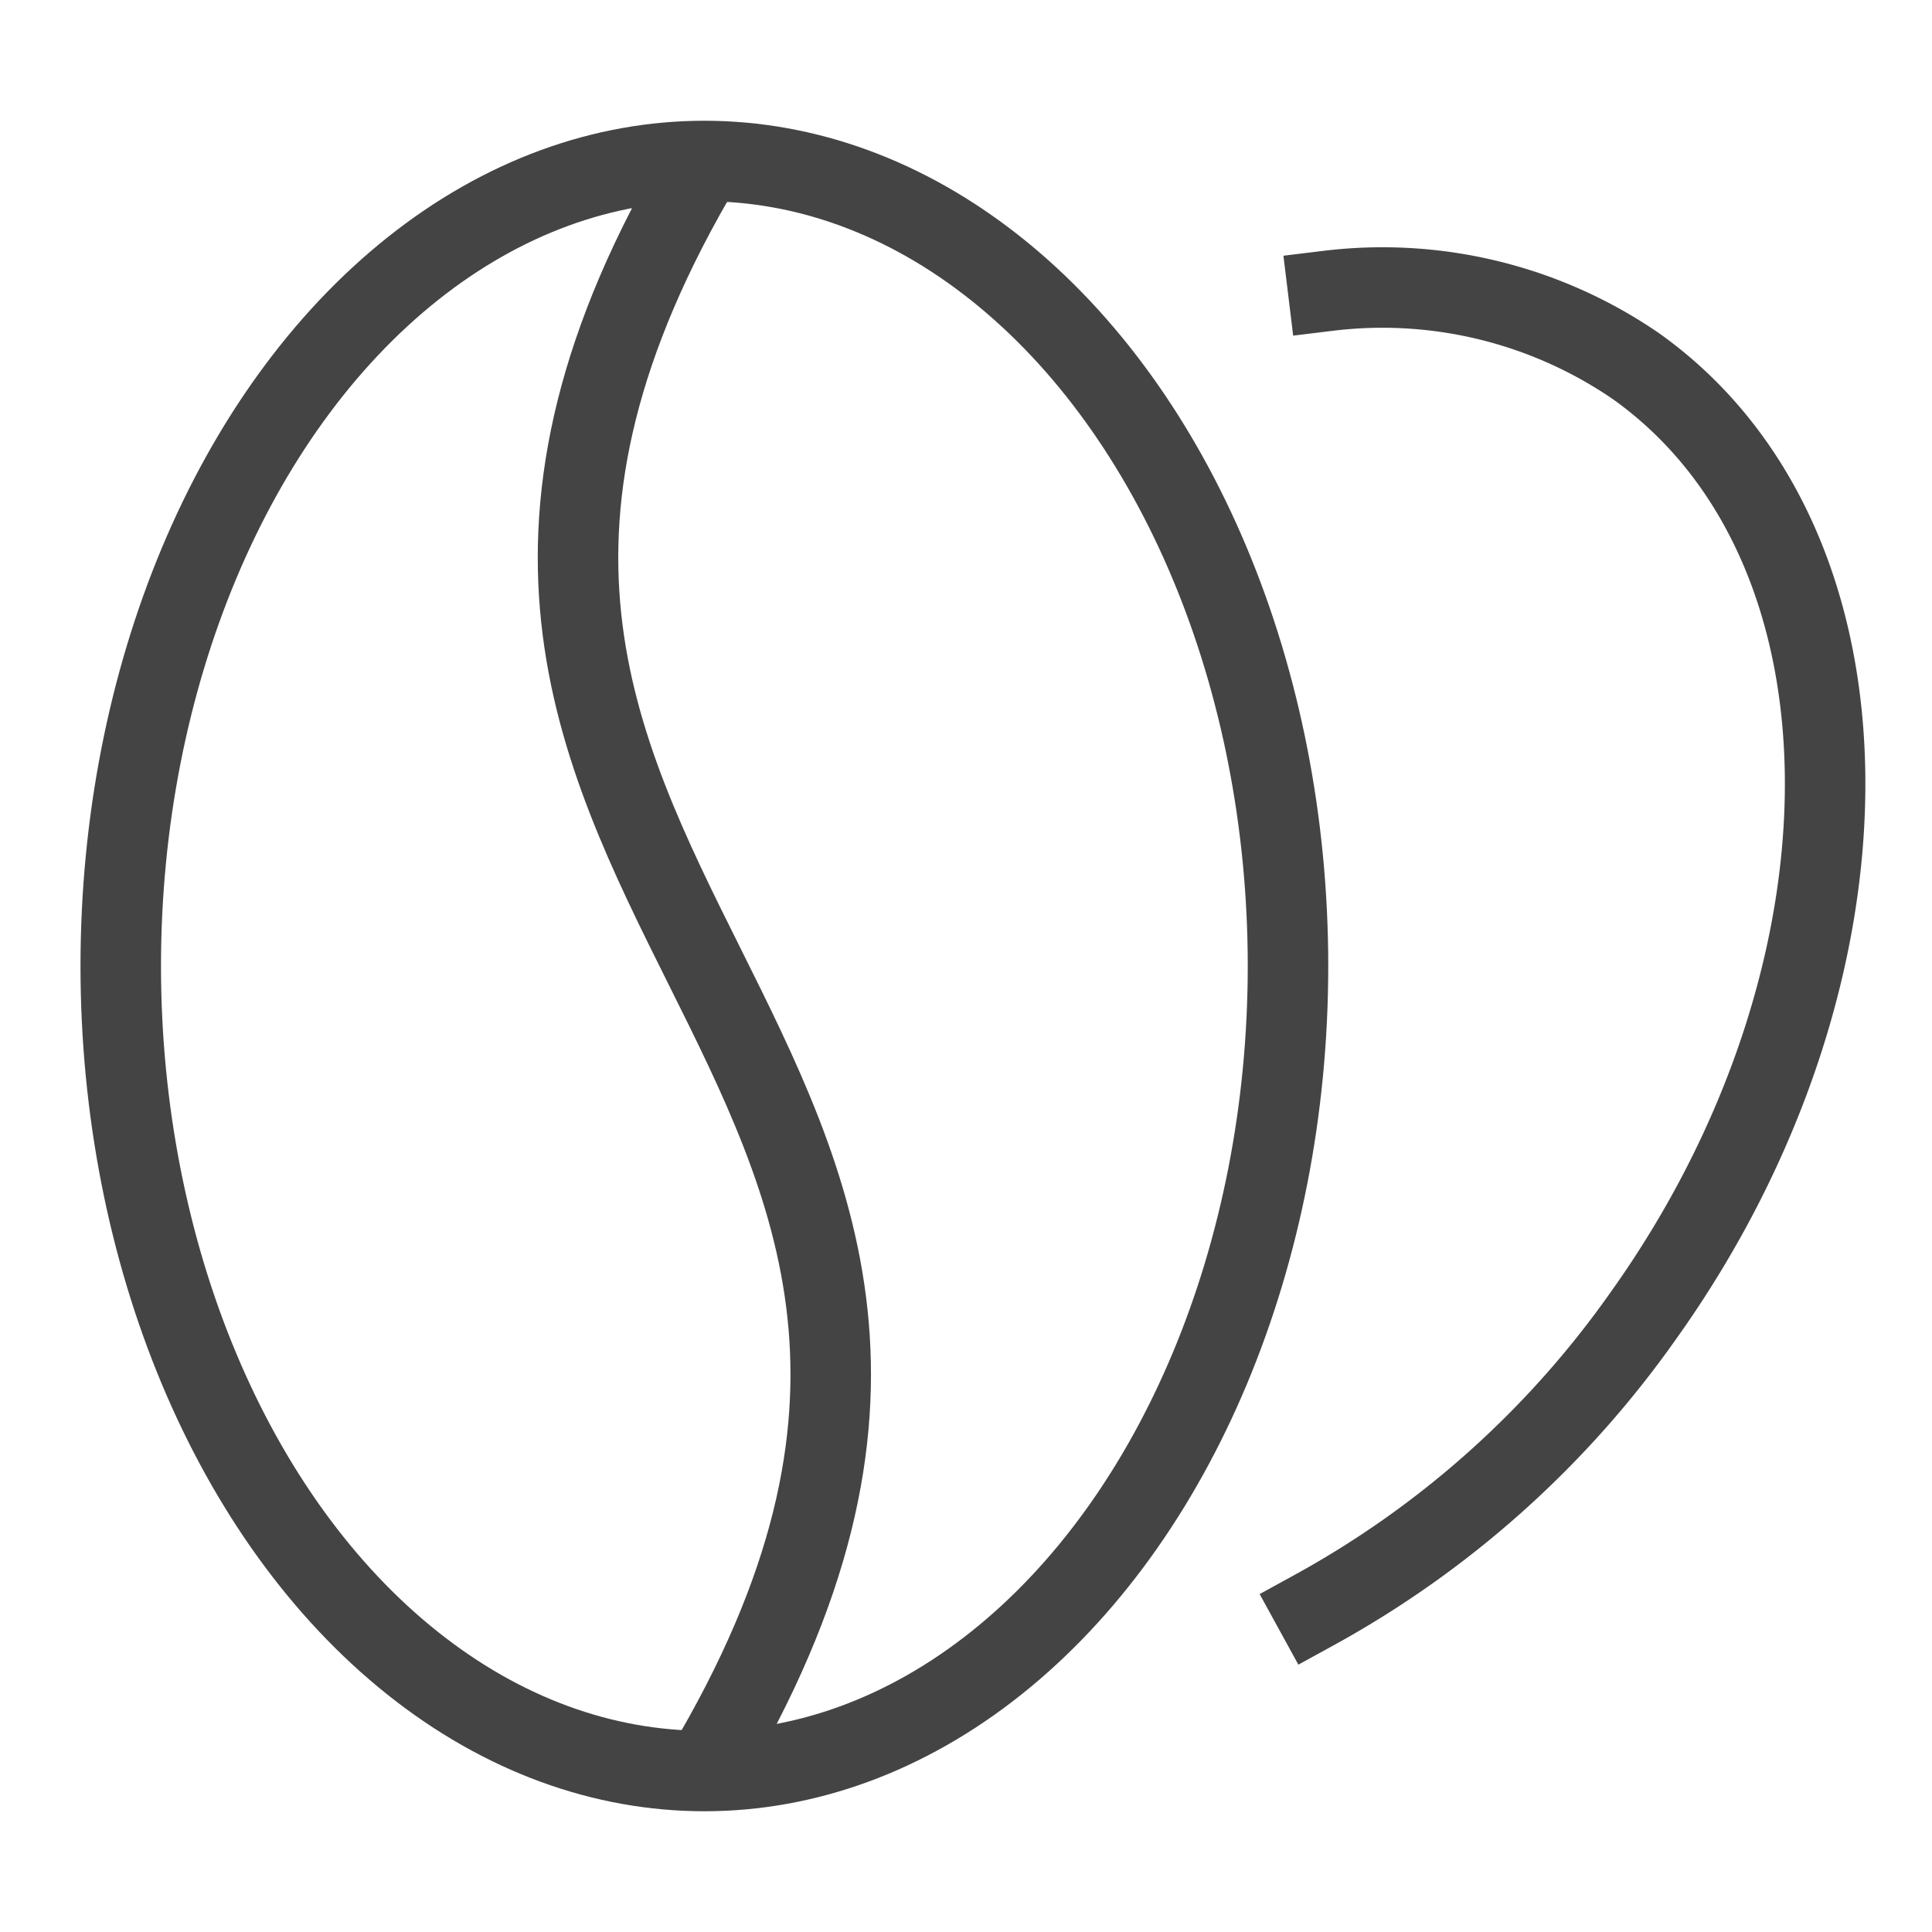
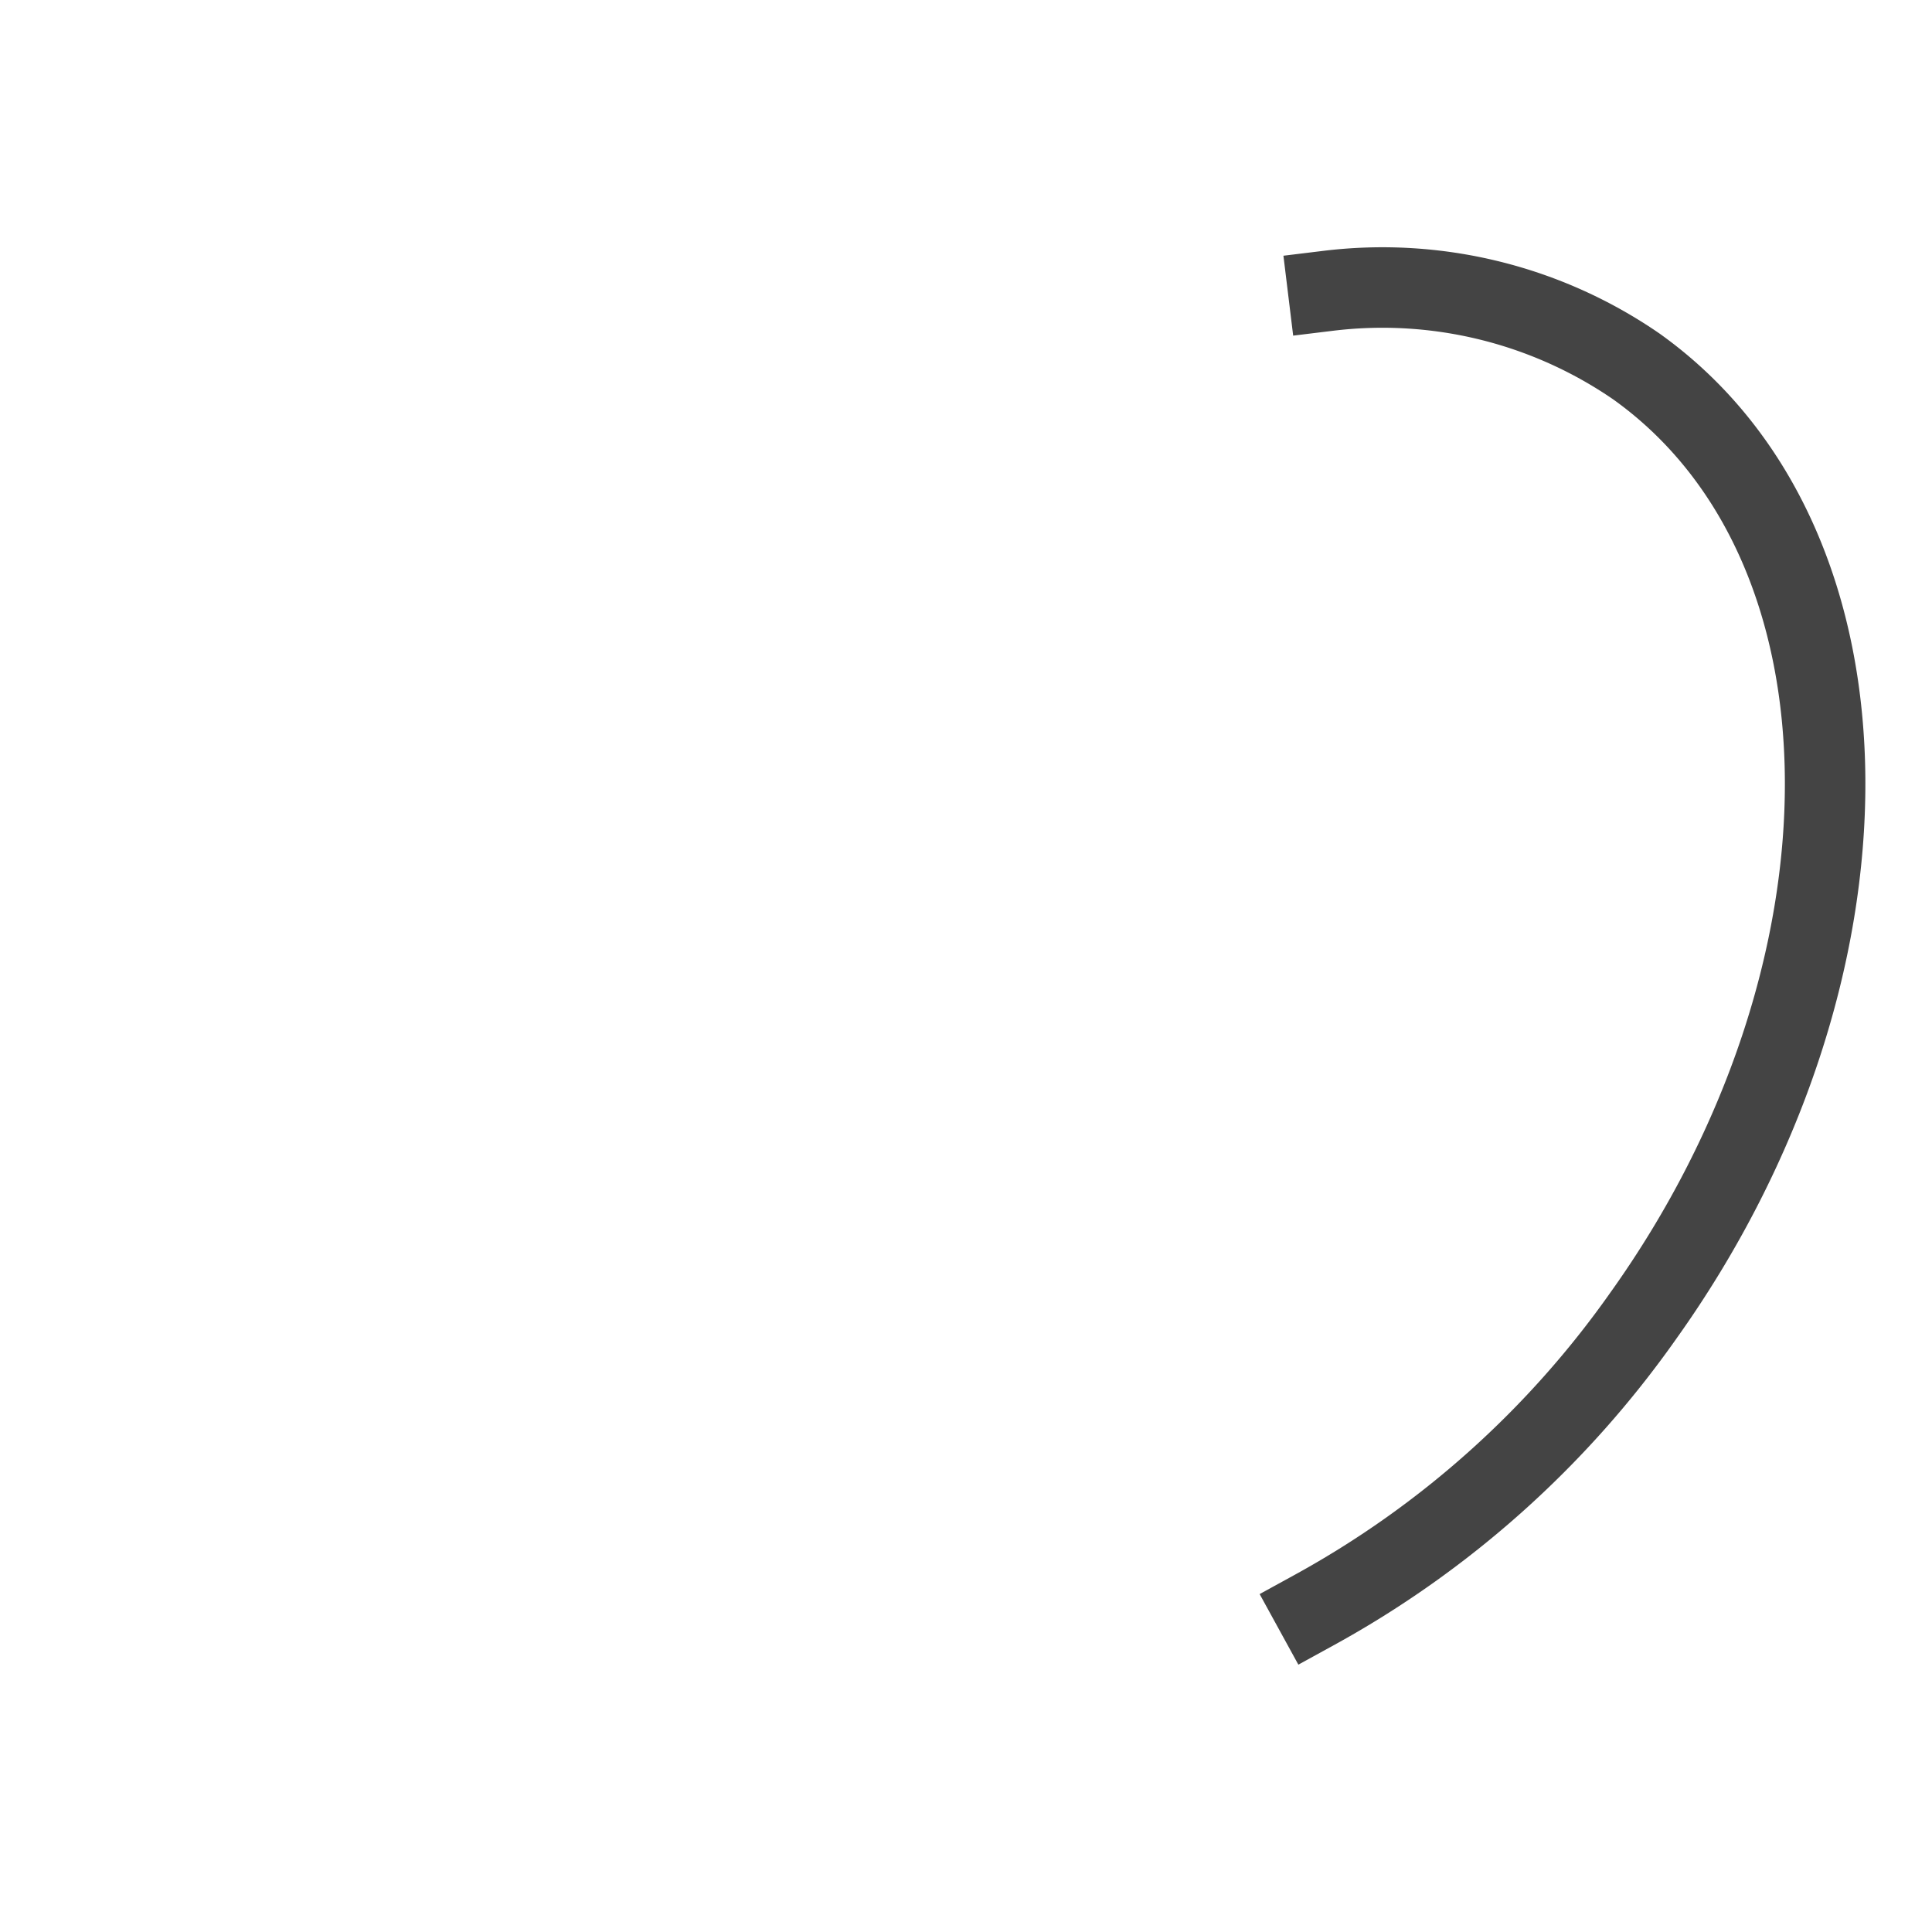
<svg xmlns="http://www.w3.org/2000/svg" x="0px" y="0px" width="48px" height="48px" viewBox="0 0 48 48">
  <g stroke-width="2" transform="translate(0, 0)">
-     <ellipse cx="17.5" cy="24" rx="14.5" ry="20" fill="none" stroke="#444444" stroke-linecap="square" stroke-miterlimit="10" stroke-width="2" stroke-linejoin="miter" />
-     <path d="M17.5,44c10.875-18.182-10.875-21.818,0-40" fill="none" stroke="#444444" stroke-miterlimit="10" stroke-width="2" data-cap="butt" stroke-linecap="butt" stroke-linejoin="miter" />
    <path d="M33,7.225a11.126,11.126,0,0,1,7.657,1.881c6.222,4.444,6.222,15.11.168,23.586A24.276,24.276,0,0,1,32.653,40" fill="none" stroke="#444444" stroke-linecap="square" stroke-miterlimit="10" stroke-width="2" data-color="color-2" stroke-linejoin="miter" />
  </g>
</svg>